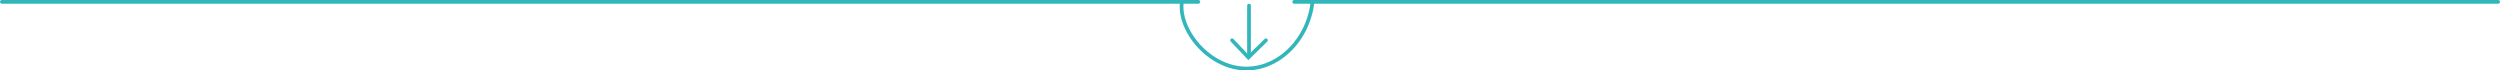
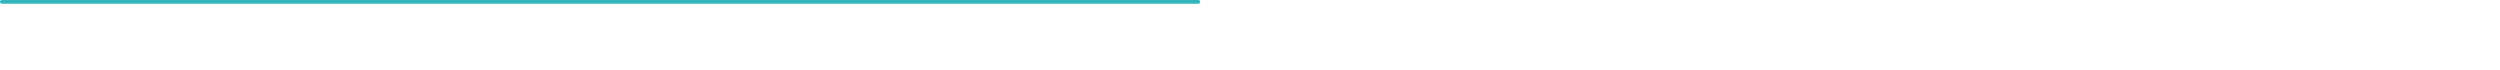
<svg xmlns="http://www.w3.org/2000/svg" width="669" height="18.84" viewBox="0 0 669 18.84">
  <g id="arrowline_dropdown" data-name="arrowline dropdown" transform="translate(0.5 0.5)">
    <g id="Group_8423" data-name="Group 8423">
-       <line id="Line_327" data-name="Line 327" x2="322.175" transform="translate(345.825)" fill="#fff" stroke="#33b6bb" stroke-linecap="round" stroke-miterlimit="10" stroke-width="1" />
      <path id="Path_11439" data-name="Path 11439" d="M0,72.064H320.173" transform="translate(0 -72.064)" fill="none" stroke="#33b6bb" stroke-linecap="round" stroke-miterlimit="10" stroke-width="1" />
-       <path id="Path_11440" data-name="Path 11440" d="M170.305,72.277a11.105,11.105,0,0,0-.019,1.591c.433,7.235,8.182,15.98,17.459,15.914,8.44-.059,16.2-7.4,17.521-17.5" transform="translate(145.425 -71.942)" fill="none" stroke="#33b6bb" stroke-linecap="round" stroke-miterlimit="10" stroke-width="1" />
    </g>
    <g id="Group_8424" data-name="Group 8424" transform="translate(338.268 1) rotate(90)">
-       <path id="Path_11435" data-name="Path 11435" d="M0,0H12.869" transform="translate(0 4.531)" fill="none" stroke="#33b6bb" stroke-linecap="round" stroke-width="1" />
-       <path id="Path_11436" data-name="Path 11436" d="M0,0,4.6,4.7,0,9.062" transform="translate(9.275 0)" fill="none" stroke="#33b6bb" stroke-linecap="round" stroke-miterlimit="10" stroke-width="1" />
-     </g>
+       </g>
  </g>
</svg>